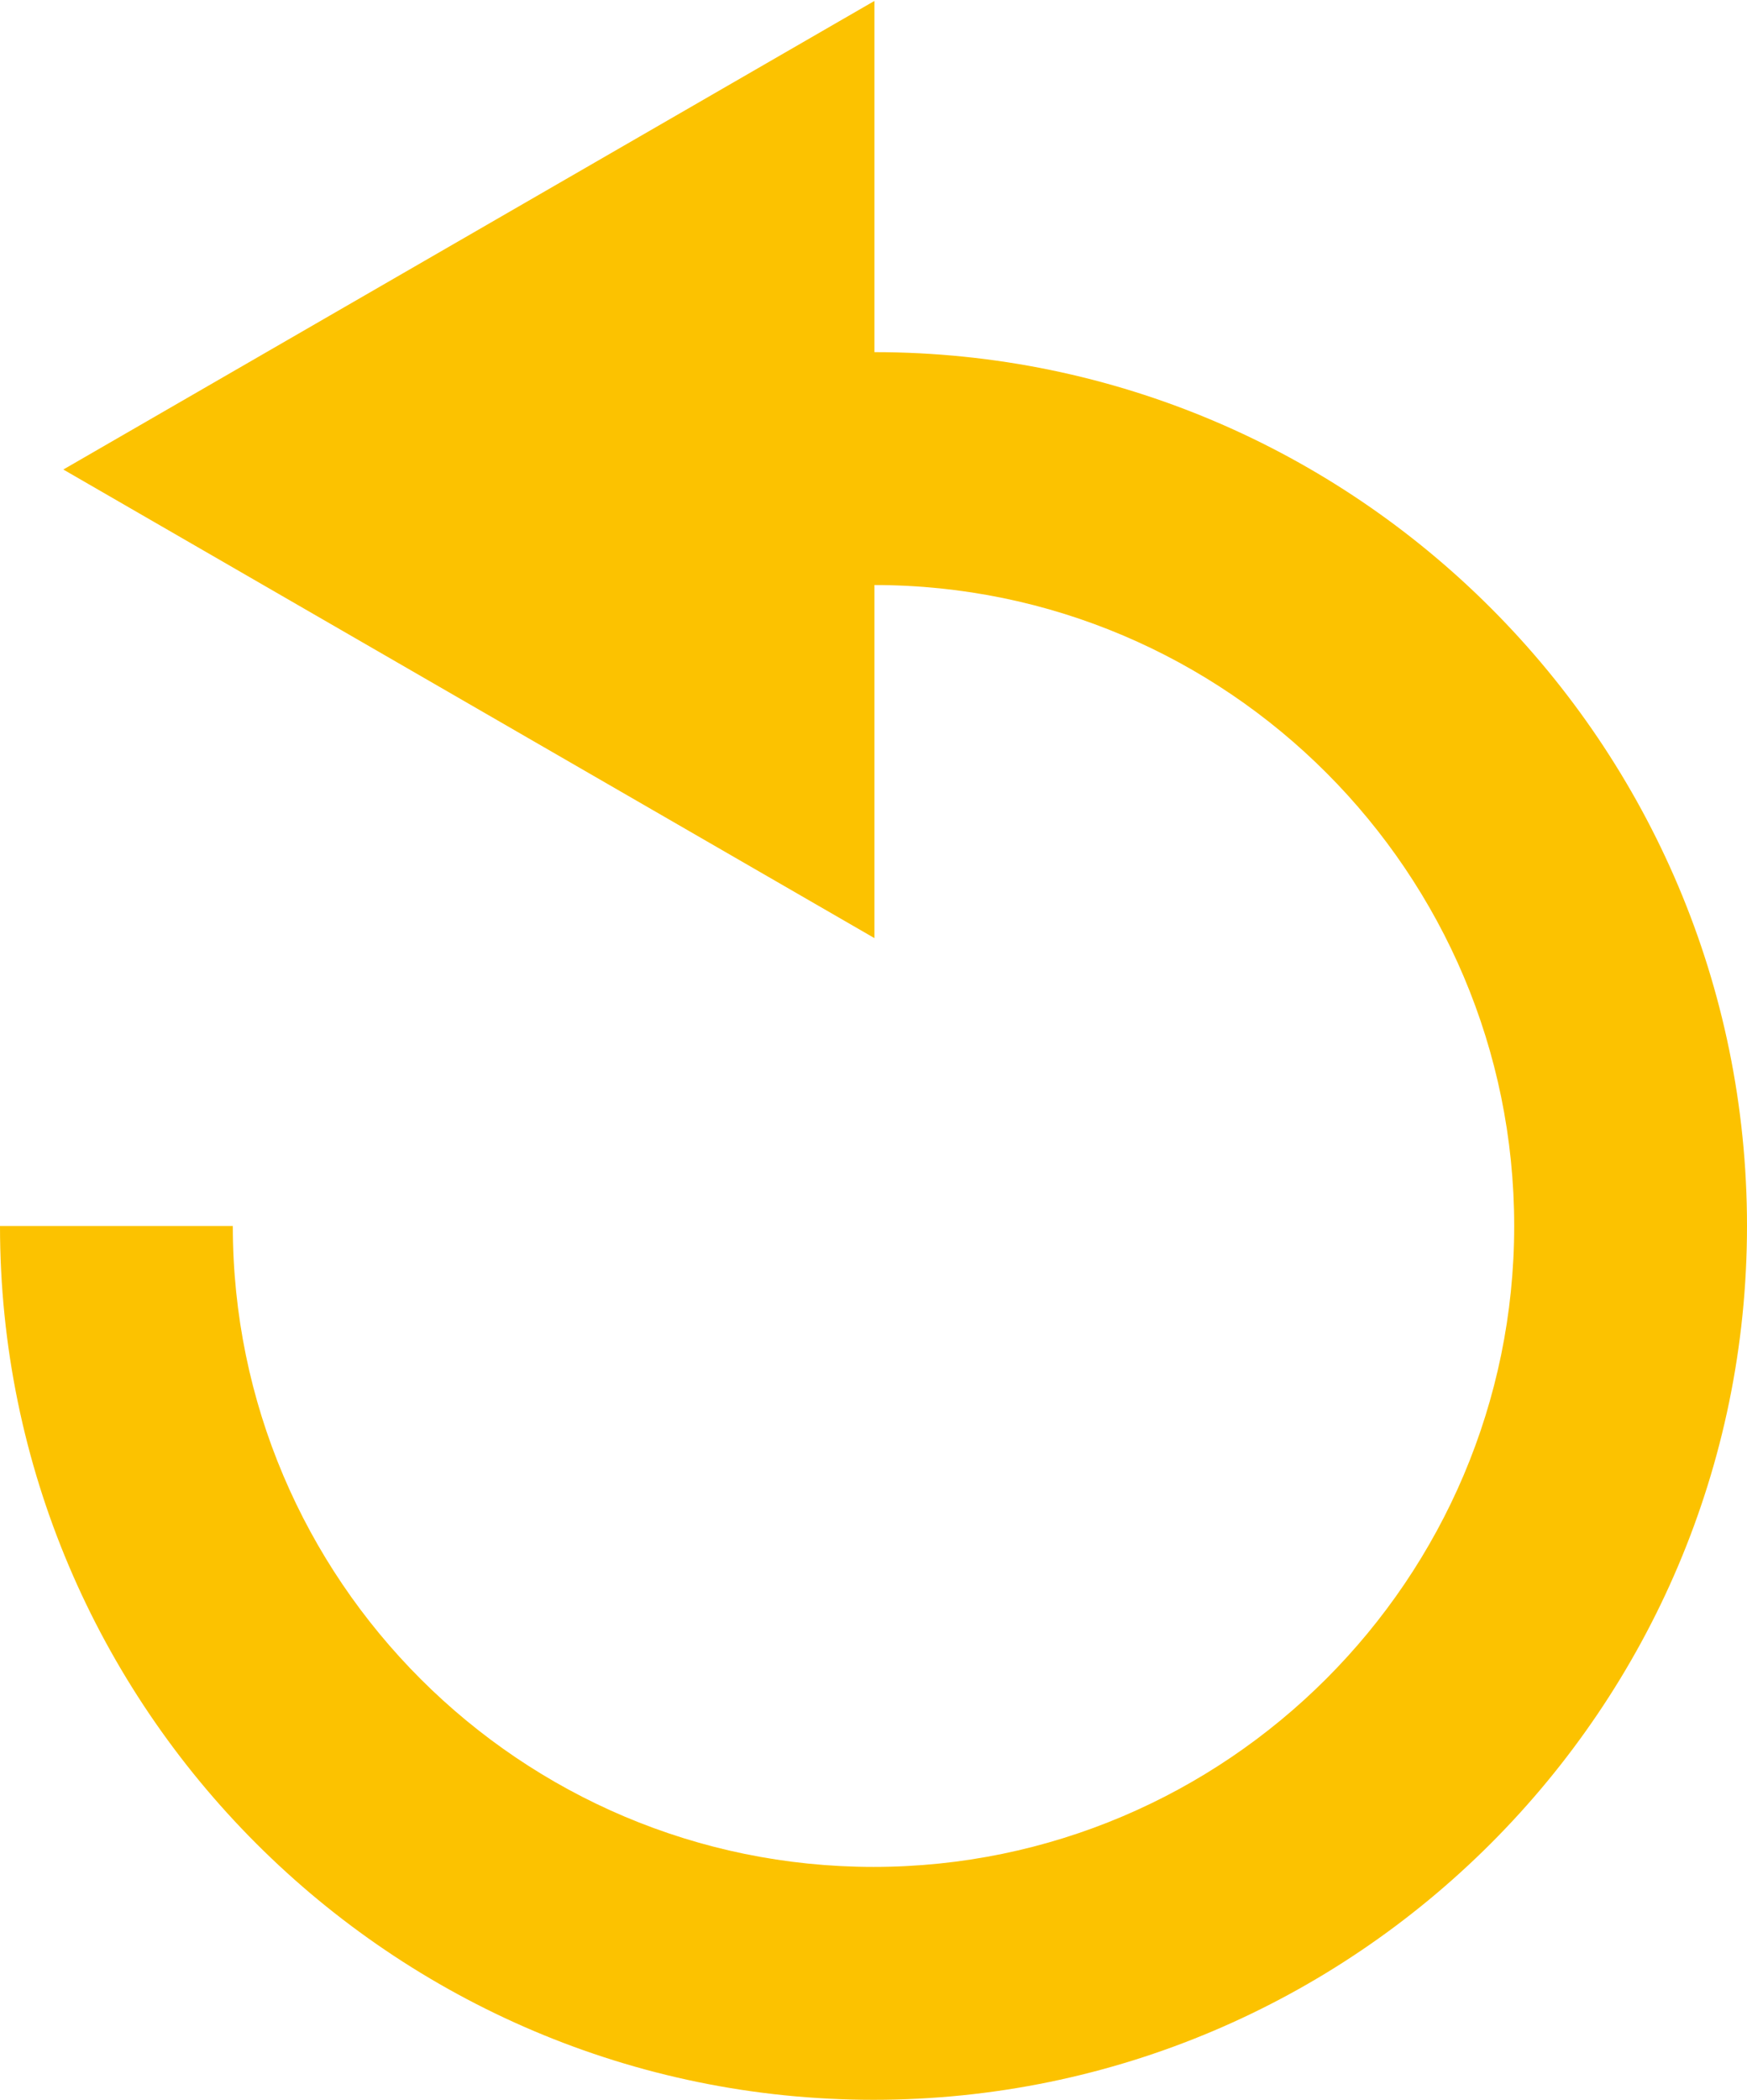
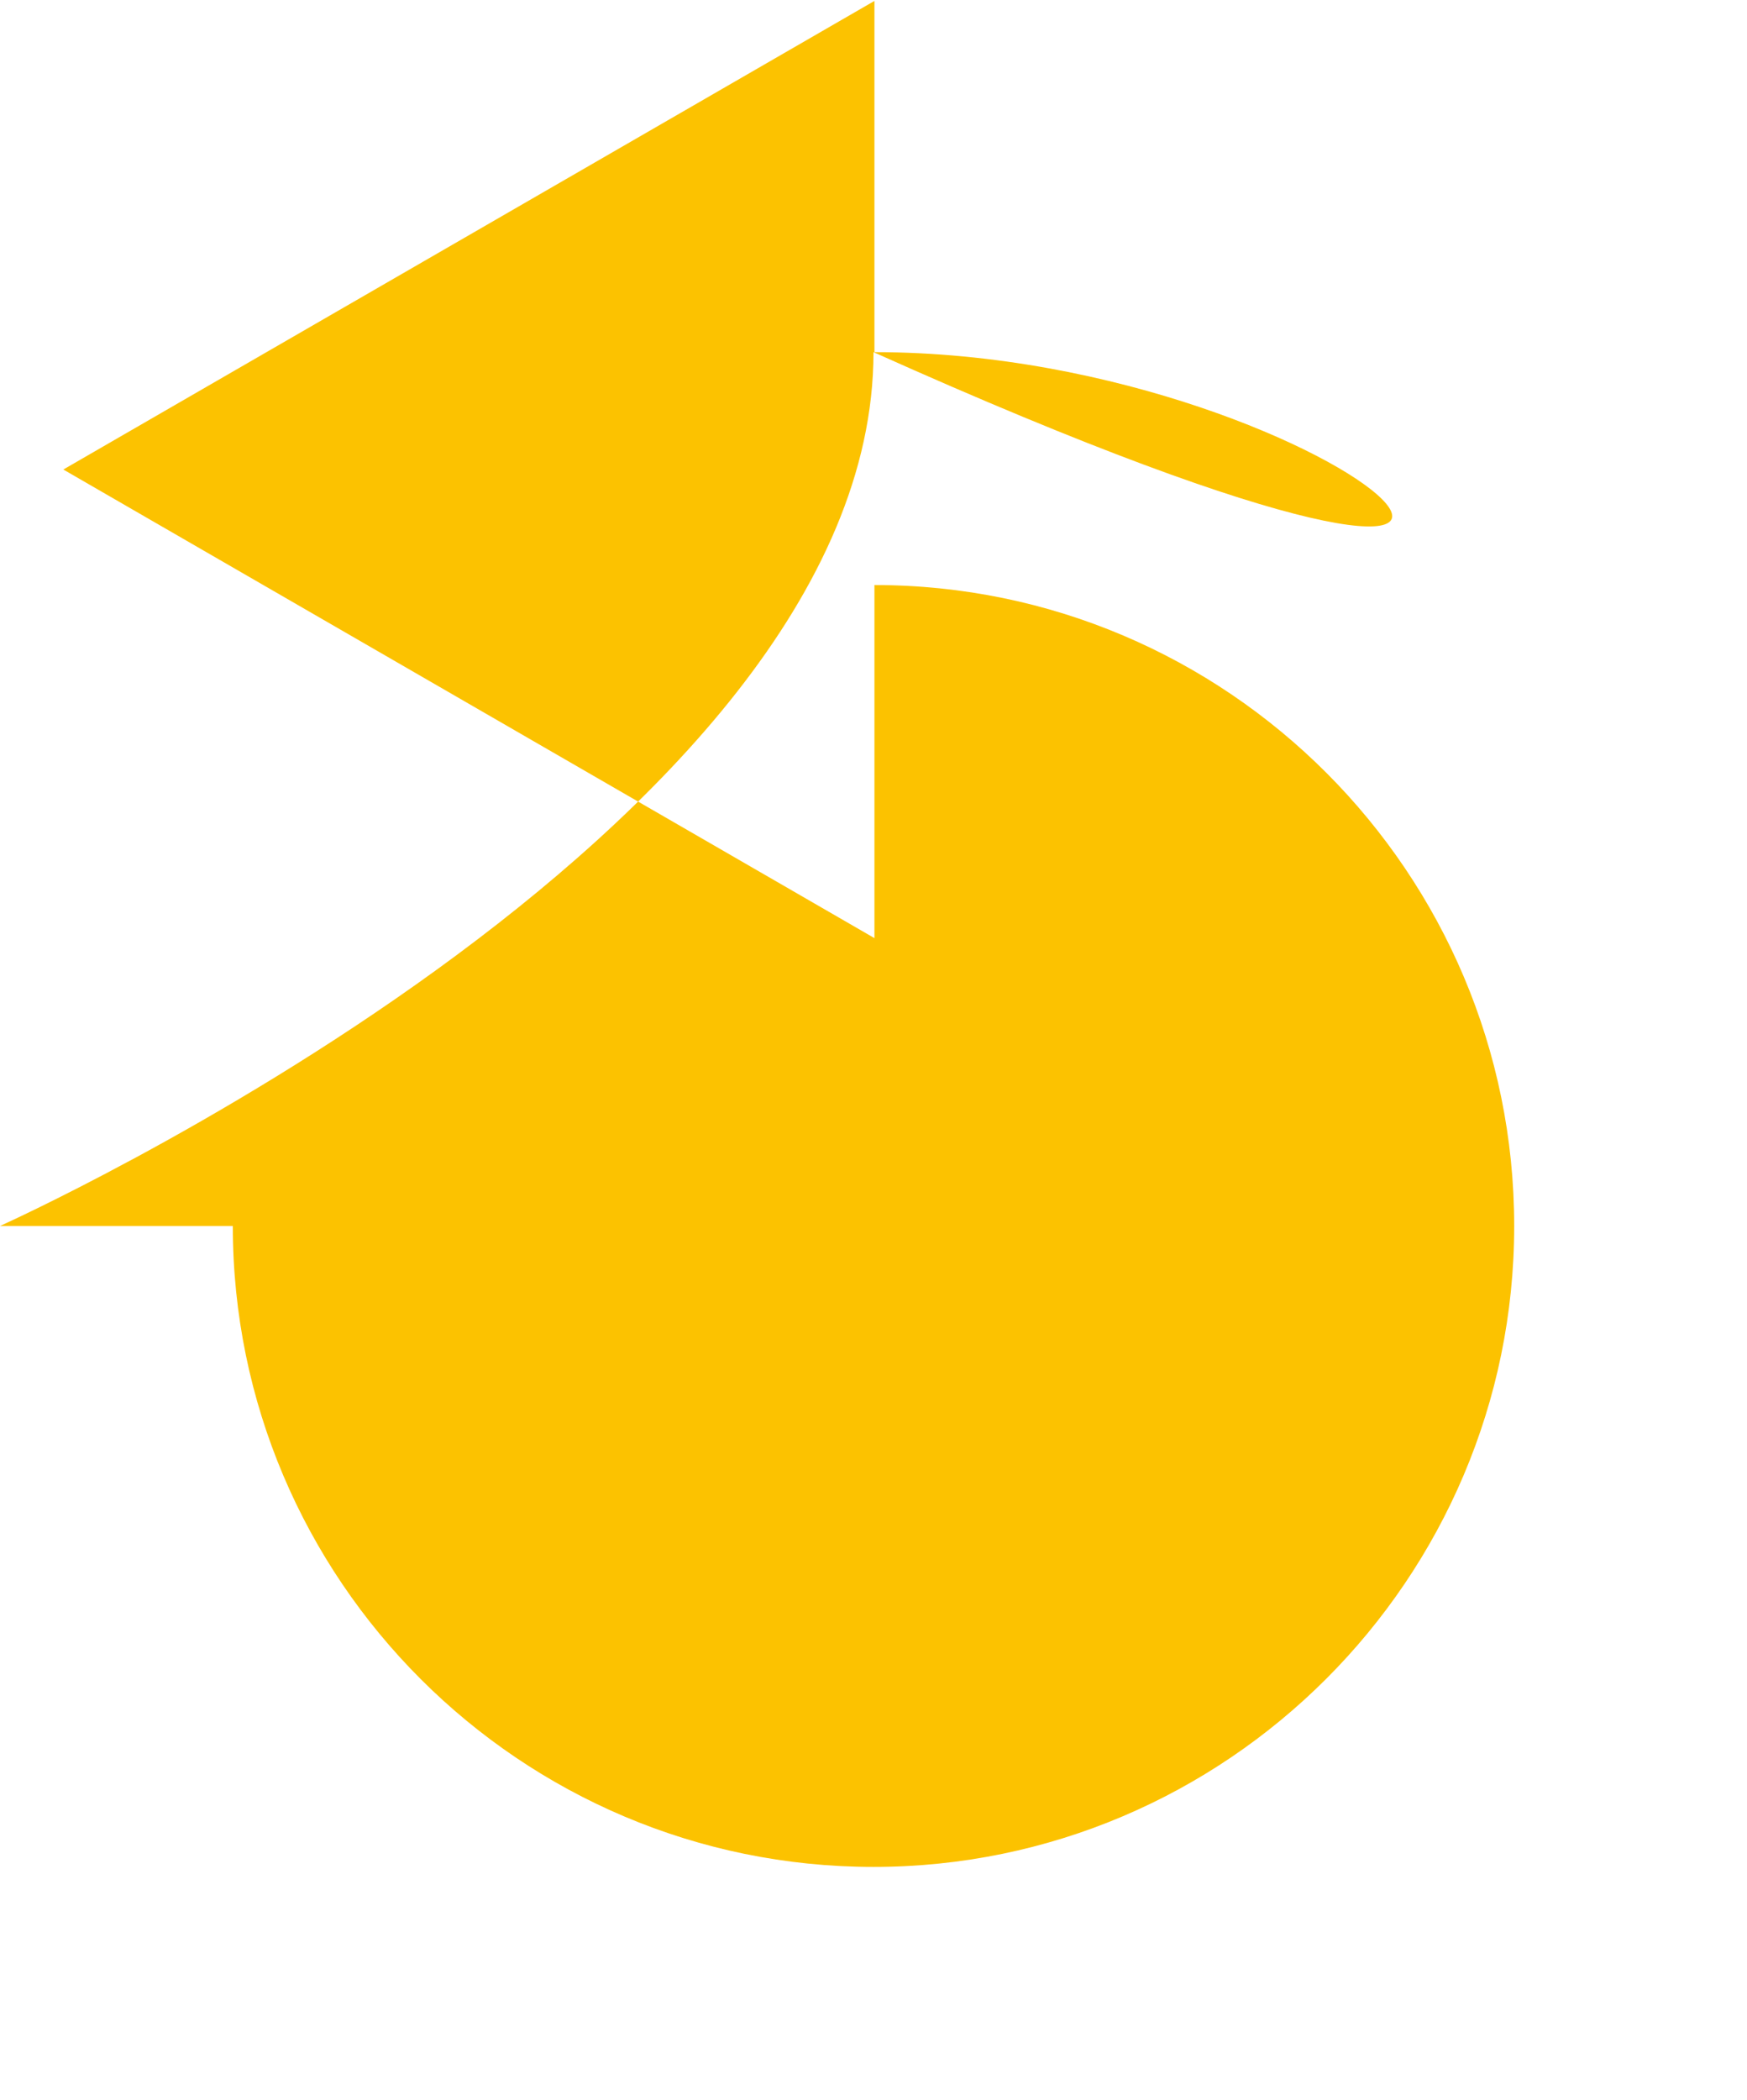
<svg xmlns="http://www.w3.org/2000/svg" version="1.1" id="Ebene_1" x="0px" y="0px" viewBox="0 0 187.6 225.4" style="enable-background:new 0 0 187.6 225.4;" xml:space="preserve">
  <style type="text/css">
	.st0{fill:#fcc200;}
</style>
-   <path class="st0" d="M93.9,37.8l0-37.7L6.8,50.4l87.1,50.3l0-37.9c37.9,0,68.7,30.9,68.7,68.8c0,37.9-30.9,68.8-68.8,68.8  S25,169.6,25,131.6H0c0,51.7,42.1,93.8,93.8,93.8s93.8-42.1,93.8-93.8C187.6,79.9,145.6,37.8,93.9,37.8z" />
+   <path class="st0" d="M93.9,37.8l0-37.7L6.8,50.4l87.1,50.3l0-37.9c37.9,0,68.7,30.9,68.7,68.8c0,37.9-30.9,68.8-68.8,68.8  S25,169.6,25,131.6H0s93.8-42.1,93.8-93.8C187.6,79.9,145.6,37.8,93.9,37.8z" />
</svg>